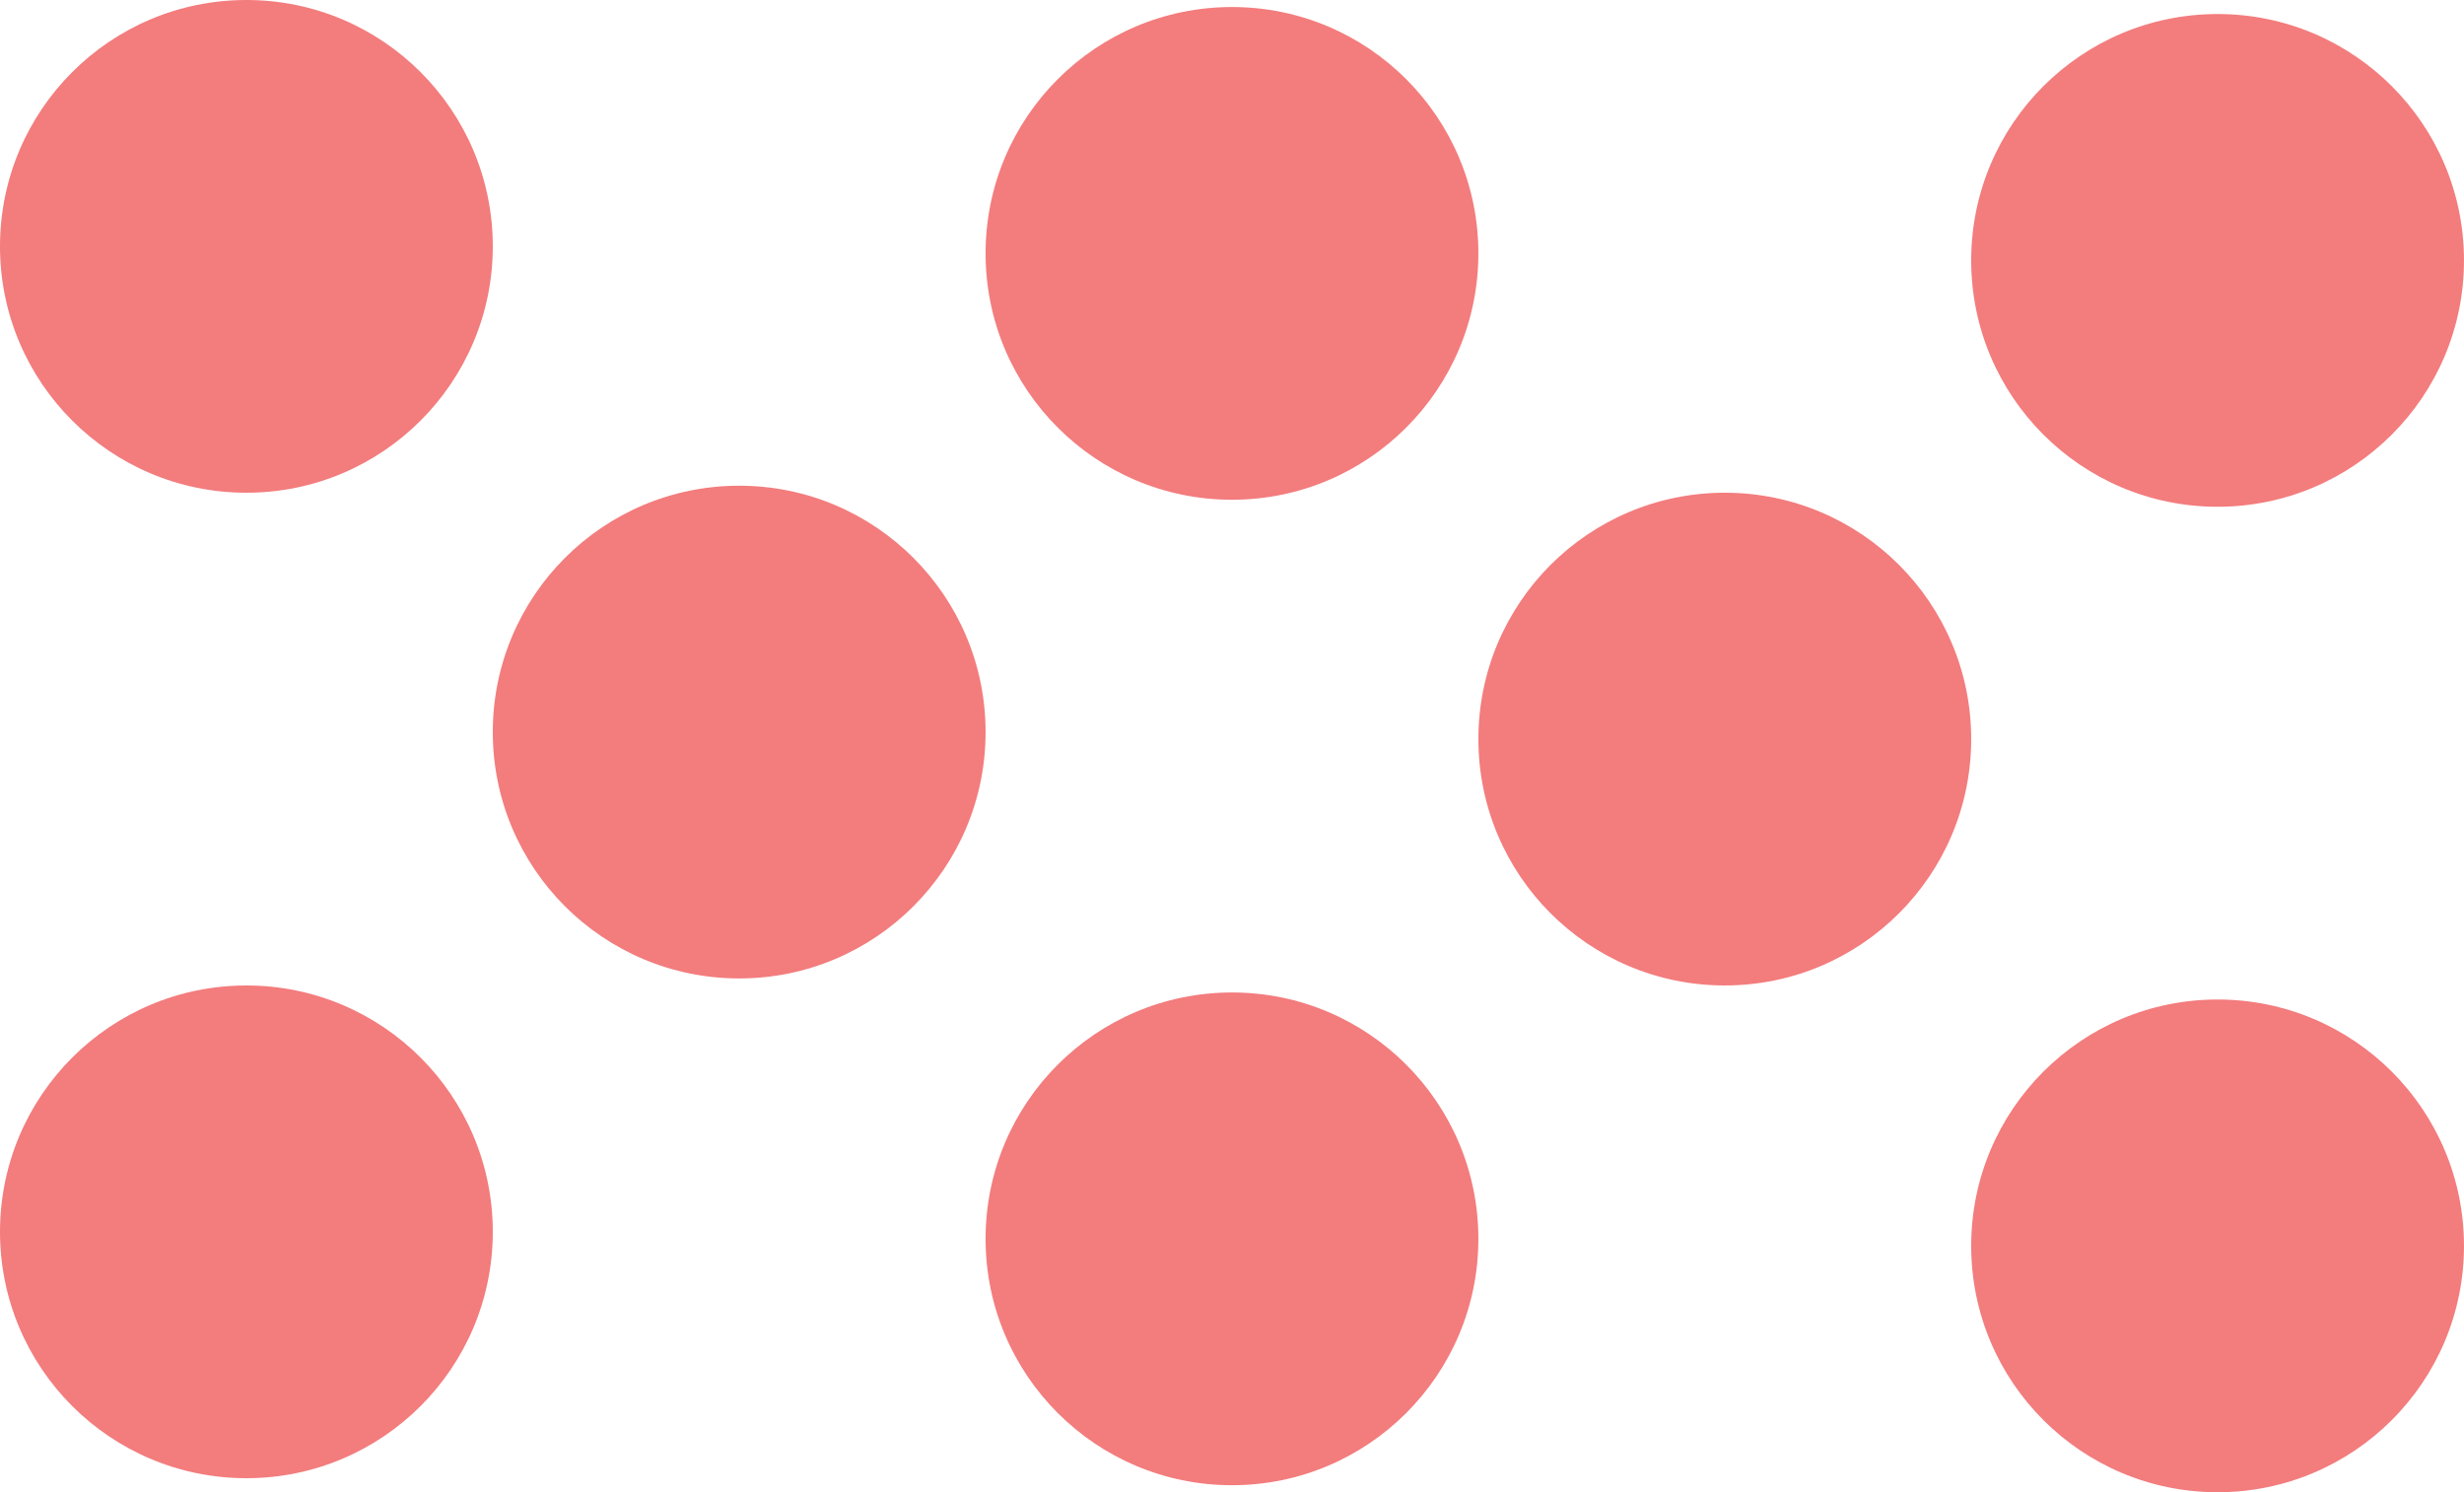
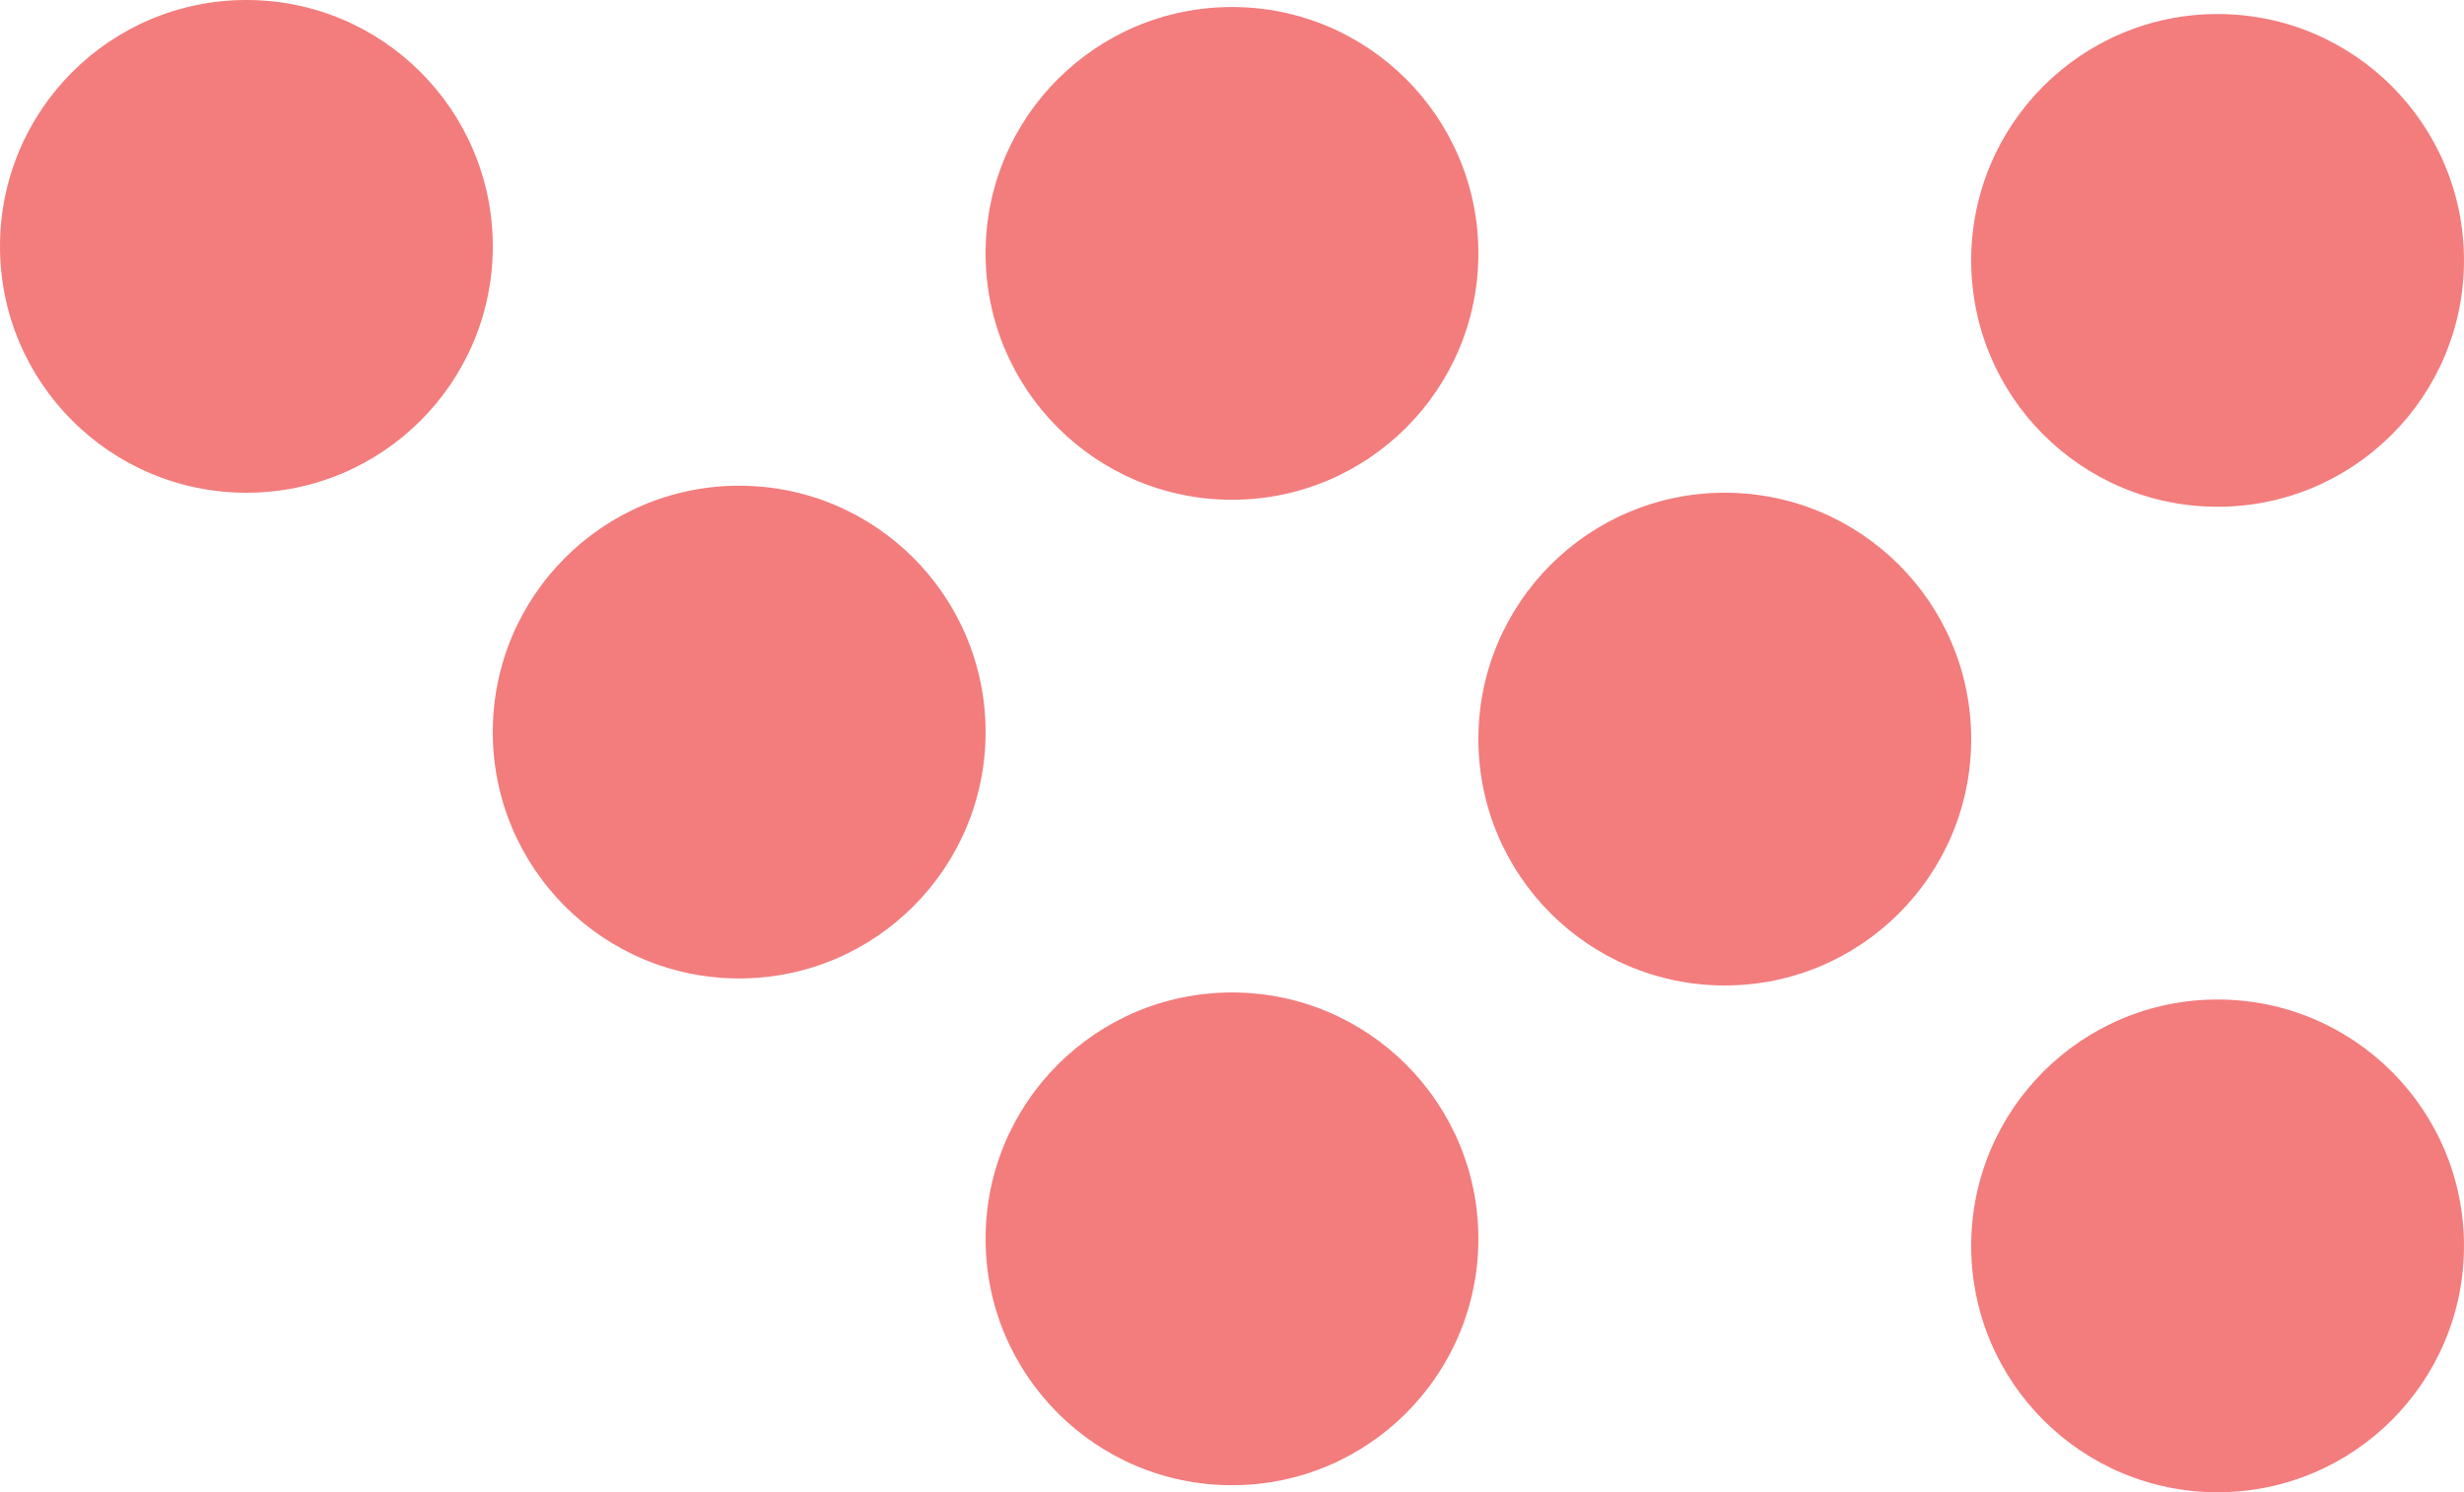
<svg xmlns="http://www.w3.org/2000/svg" xmlns:xlink="http://www.w3.org/1999/xlink" width="122.352" height="74.108" viewBox="0 0 122.352 74.108">
  <defs>
    <style>.a{isolation:isolate;}.b{fill:url(#a);}.c{fill:url(#b);}.d{fill:url(#c);}.e{fill:url(#d);}.f{fill:url(#e);}.g{fill:url(#f);}.h{fill:url(#g);}.i{fill:url(#h);}</style>
    <linearGradient id="a" x1="-8.683" y1="43.096" x2="-8.683" y2="43.084" gradientUnits="objectBoundingBox">
      <stop offset="0" stop-color="#abd4d6" />
      <stop offset="0.317" stop-color="#c8d0cf" />
      <stop offset="0.474" stop-color="#dec2be" />
      <stop offset="1" stop-color="#f37c7d" />
    </linearGradient>
    <linearGradient id="b" x1="-8.683" y1="41.208" x2="-8.683" y2="41.196" xlink:href="#a" />
    <linearGradient id="c" x1="-7.627" y1="42.179" x2="-7.627" y2="42.167" xlink:href="#a" />
    <linearGradient id="d" x1="-6.571" y1="43.109" x2="-6.571" y2="43.097" xlink:href="#a" />
    <linearGradient id="e" x1="-6.571" y1="41.221" x2="-6.571" y2="41.209" xlink:href="#a" />
    <linearGradient id="f" x1="-5.515" y1="42.192" x2="-5.515" y2="42.18" xlink:href="#a" />
    <linearGradient id="g" x1="-4.261" y1="43.134" x2="-4.261" y2="43.122" xlink:href="#a" />
    <linearGradient id="h" x1="-4.219" y1="41.237" x2="-4.219" y2="41.225" xlink:href="#a" />
  </defs>
  <g class="a" transform="translate(-63.844 -213.609)">
    <g transform="translate(161.725 214.306)">
      <circle class="b" cx="12.235" cy="12.235" r="12.235" />
    </g>
    <g transform="translate(161.725 263.247)">
      <circle class="c" cx="12.235" cy="12.235" r="12.235" />
    </g>
    <g transform="translate(137.255 238.079)">
      <circle class="d" cx="12.235" cy="12.235" r="12.235" />
    </g>
    <g transform="translate(112.784 213.958)">
      <circle class="e" cx="12.235" cy="12.235" r="12.235" />
    </g>
    <g transform="translate(112.784 262.898)">
      <circle class="f" cx="12.235" cy="12.235" r="12.235" />
    </g>
    <g transform="translate(88.314 237.731)">
      <circle class="g" cx="12.235" cy="12.235" r="12.235" />
    </g>
    <g transform="translate(63.844 213.609)">
      <circle class="h" cx="12.235" cy="12.235" r="12.235" />
    </g>
    <g transform="translate(63.844 262.55)">
-       <circle class="i" cx="12.235" cy="12.235" r="12.235" />
-     </g>
+       </g>
  </g>
</svg>